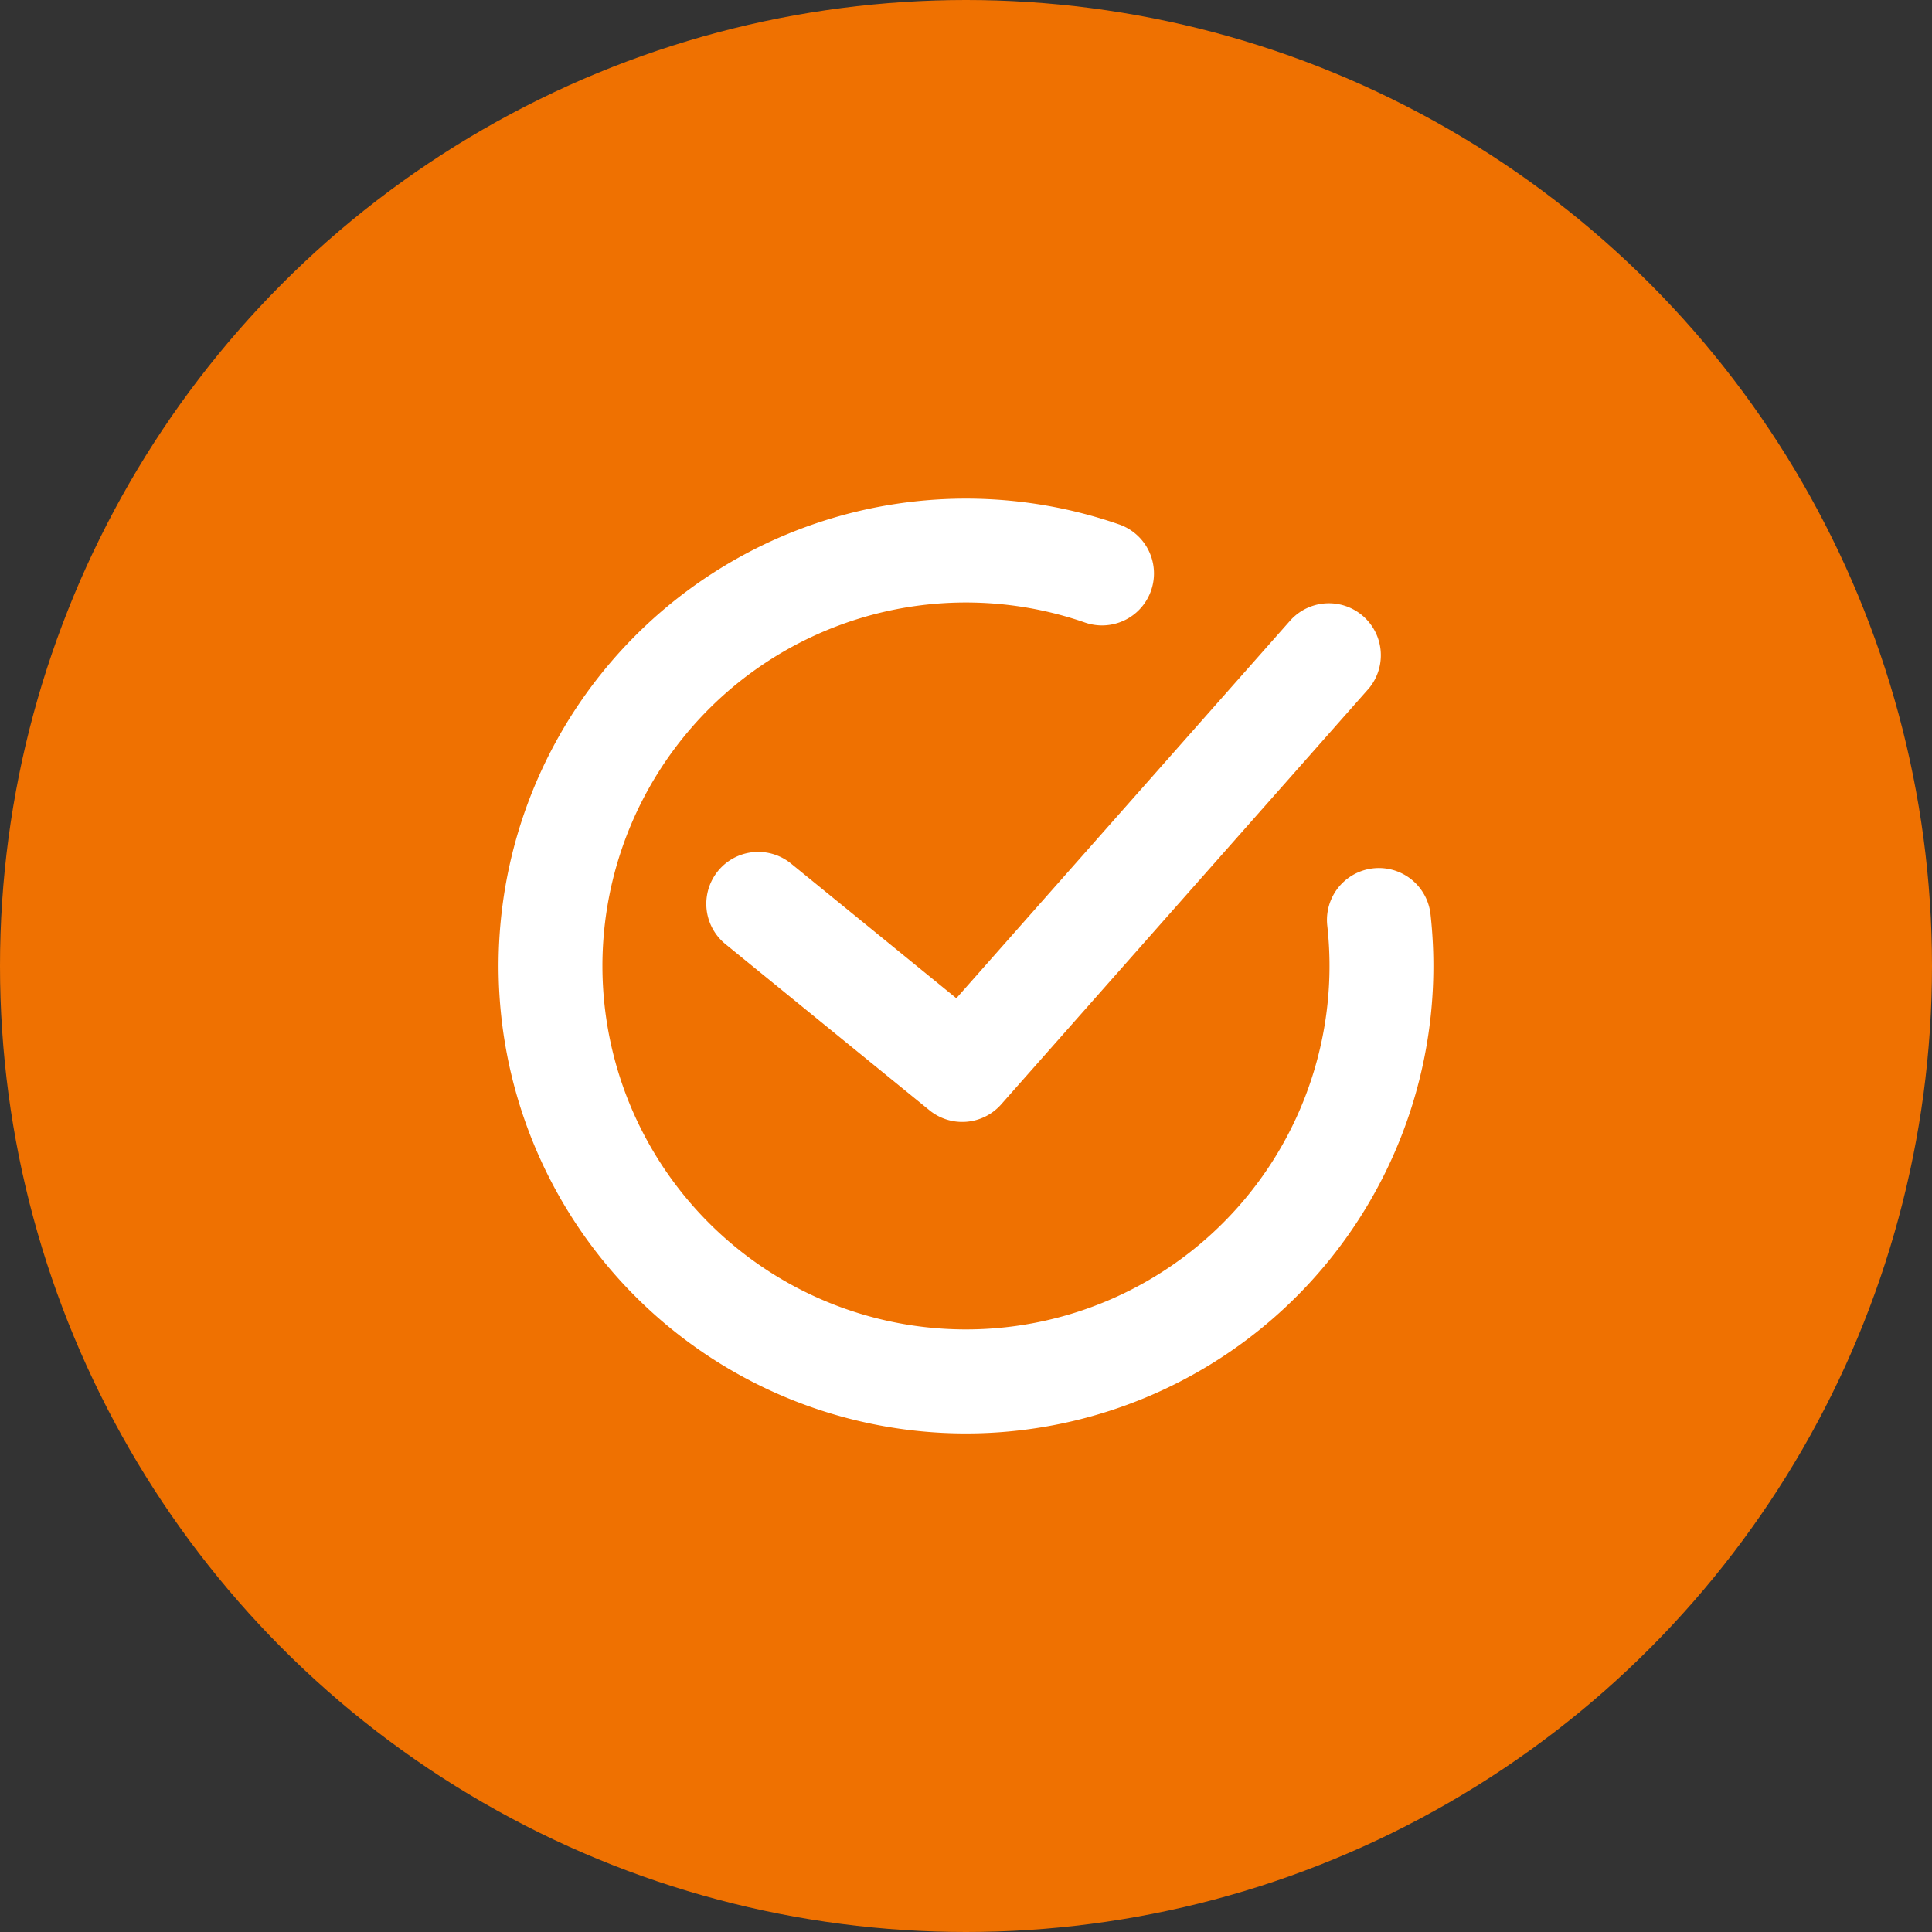
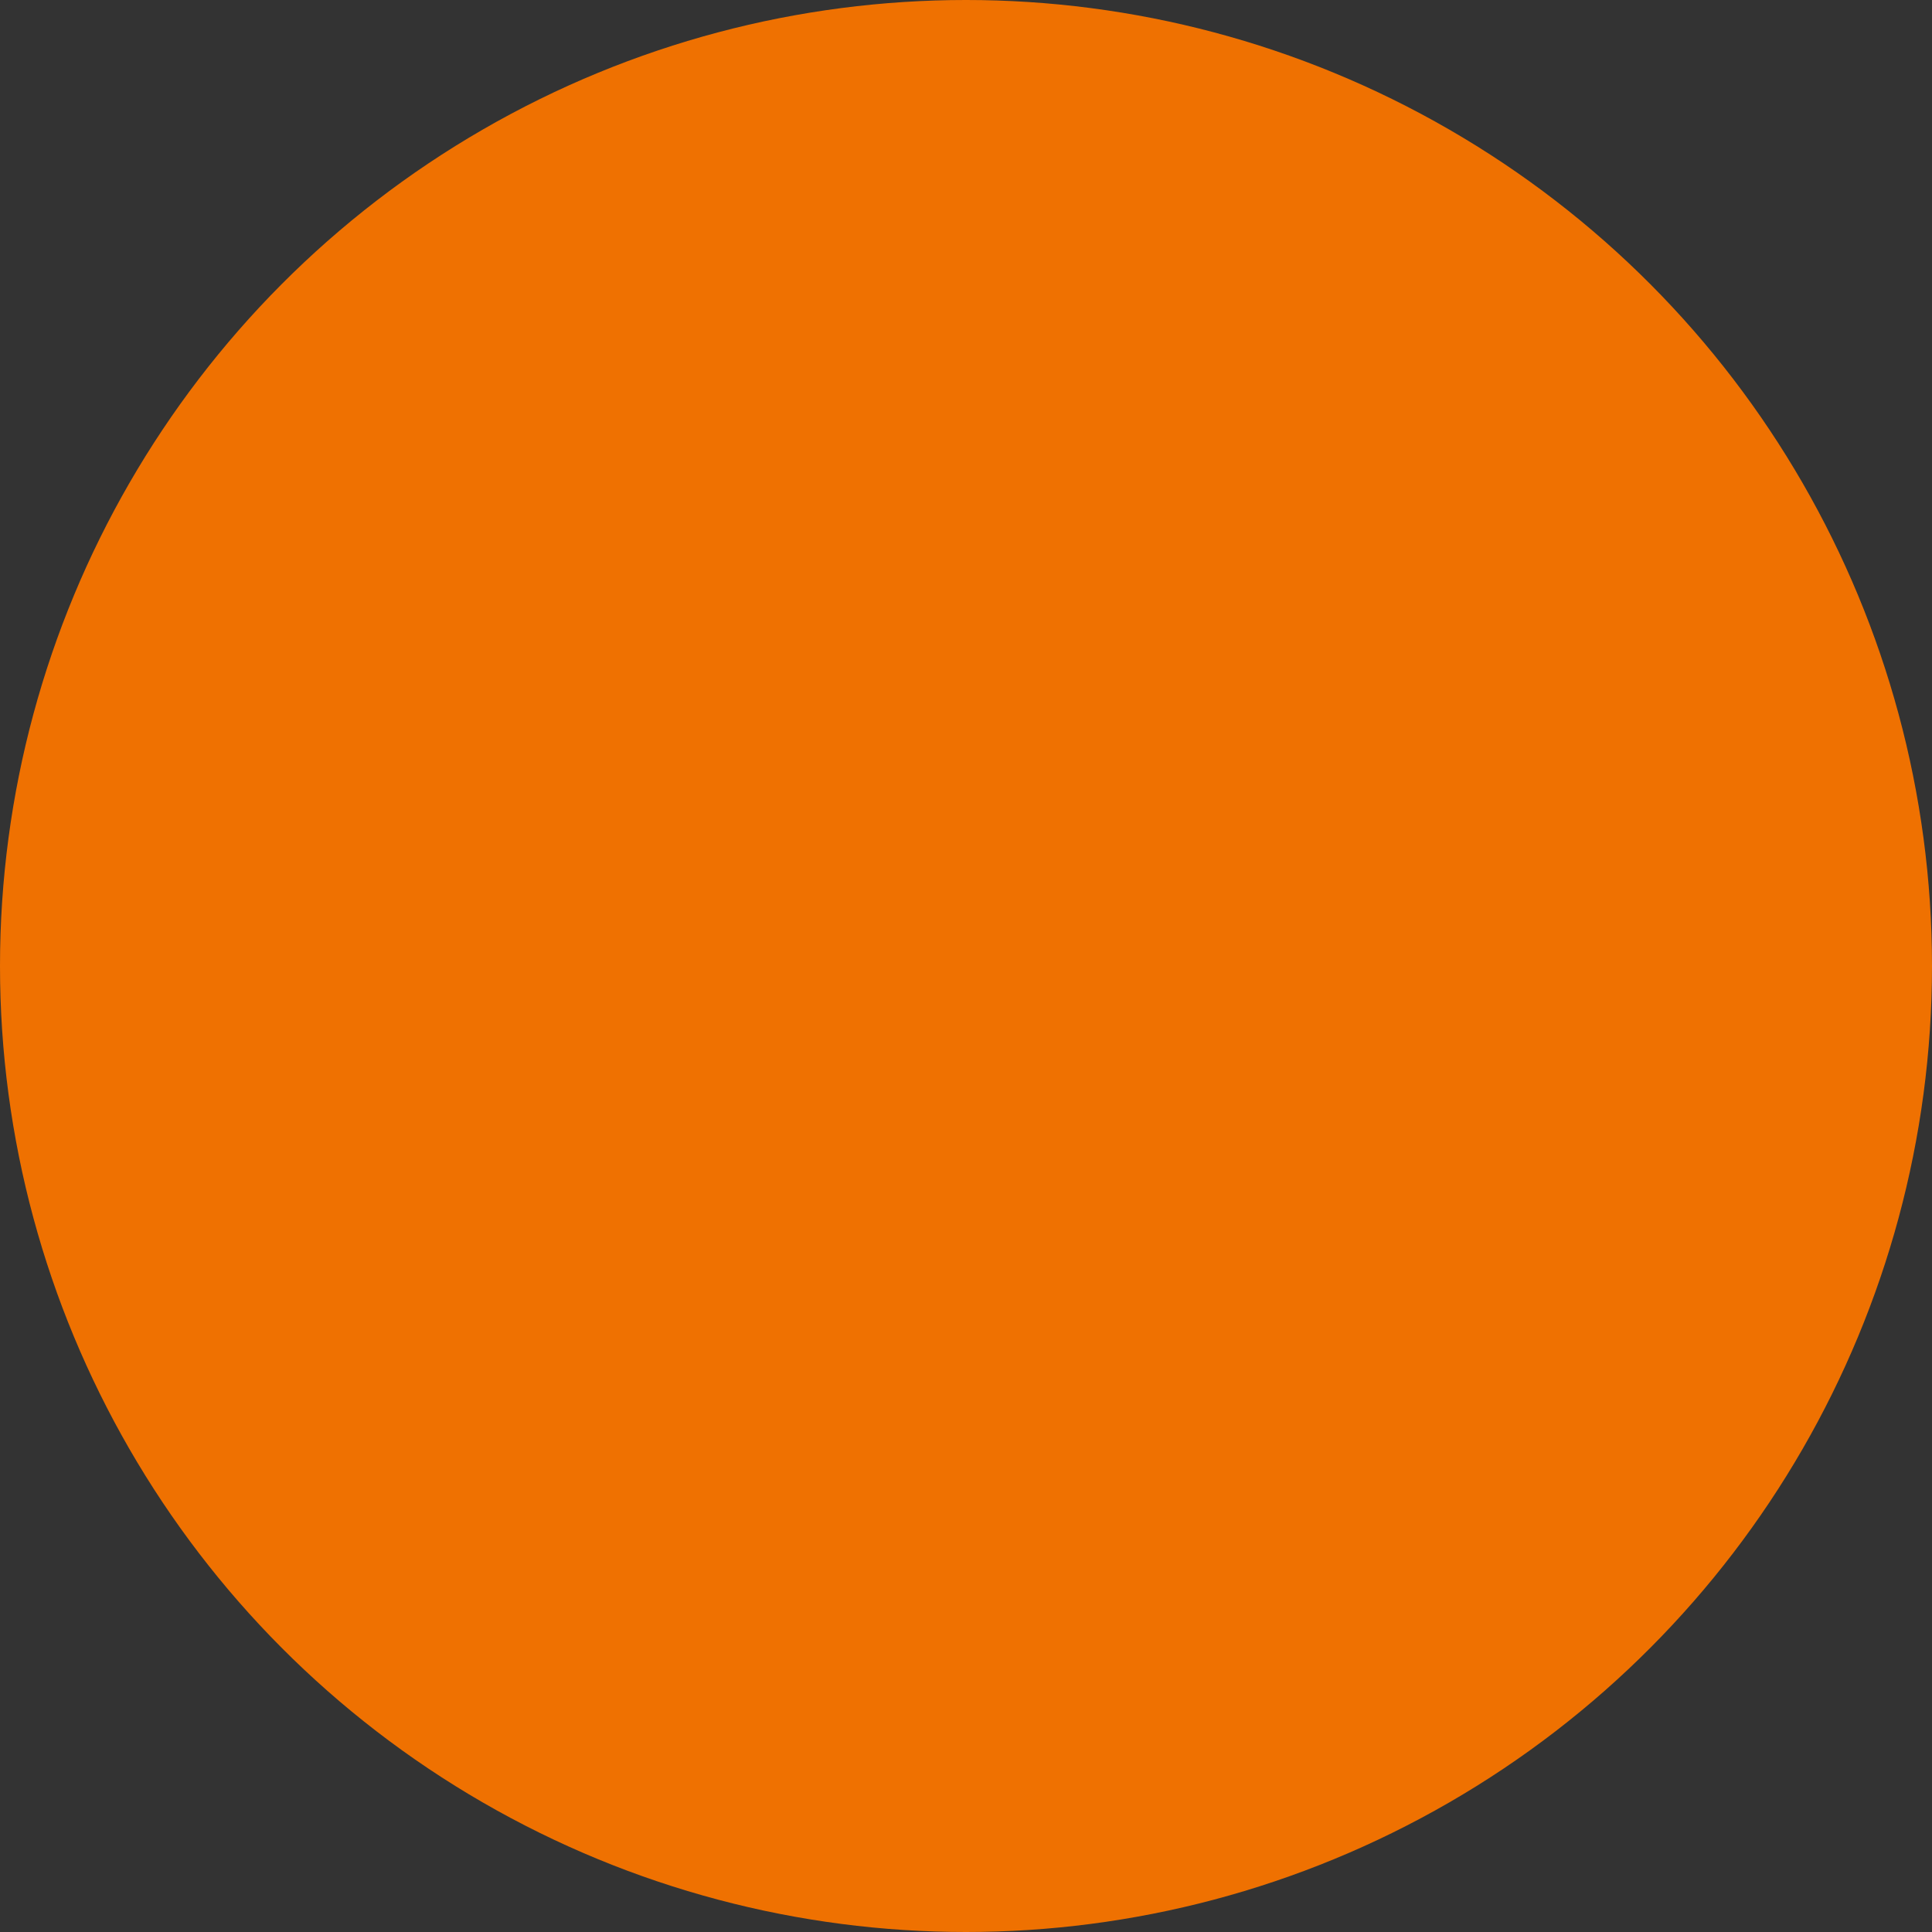
<svg xmlns="http://www.w3.org/2000/svg" width="124" height="124">
  <rect width="100%" height="100%" fill="#333333" stroke="none" />
  <g fill="none" fill-rule="evenodd">
    <circle fill="#EF7101" cx="62" cy="62" r="62" />
-     <path d="M38.665 62.01a23.333 23.333 0 0 1 31.023-22.037 3.334 3.334 0 0 0 2.193-6.296 30 30 0 1 0 19.933 25.002 3.333 3.333 0 0 0-6.626.734 23.333 23.333 0 1 1-46.523 2.596zm49.166-17.794a3.335 3.335 0 0 0-5-4.413L61.381 64.07l-10.61-8.643a3.333 3.333 0 0 0-4.212 5.167l13.096 10.666a3.333 3.333 0 0 0 4.6-.376l23.573-26.667h.003z" fill="#FFF" />
  </g>
</svg>